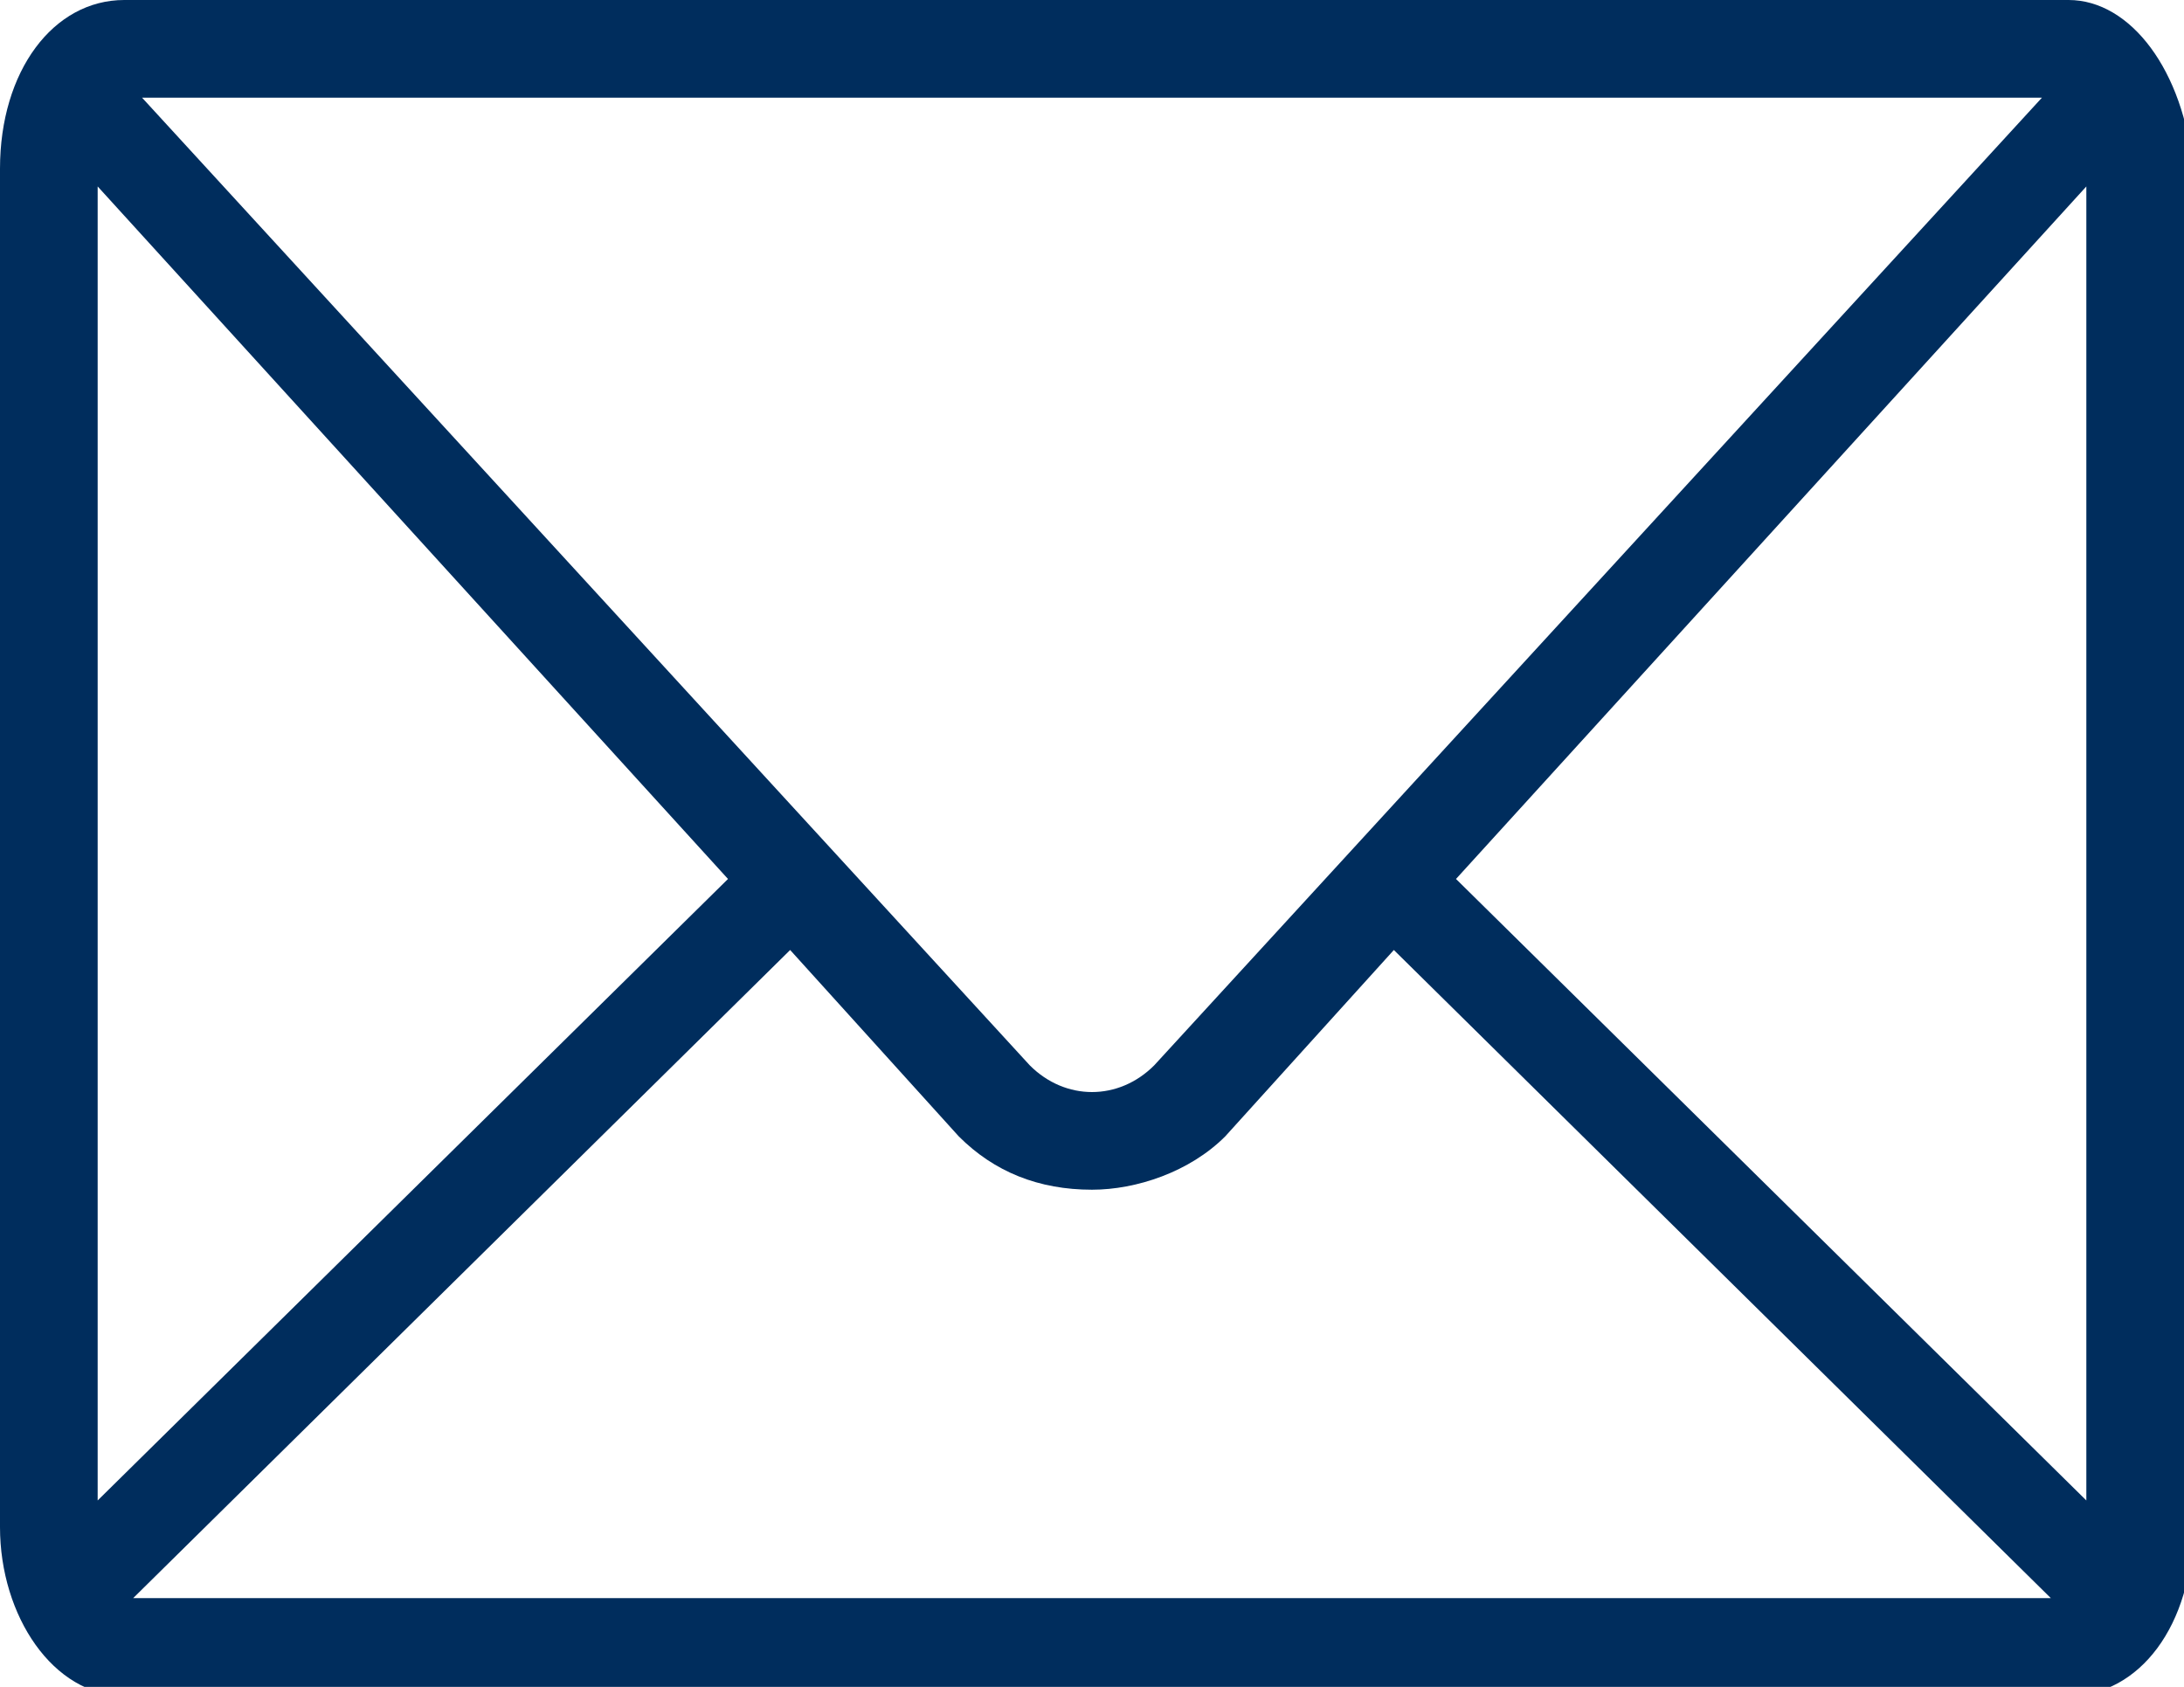
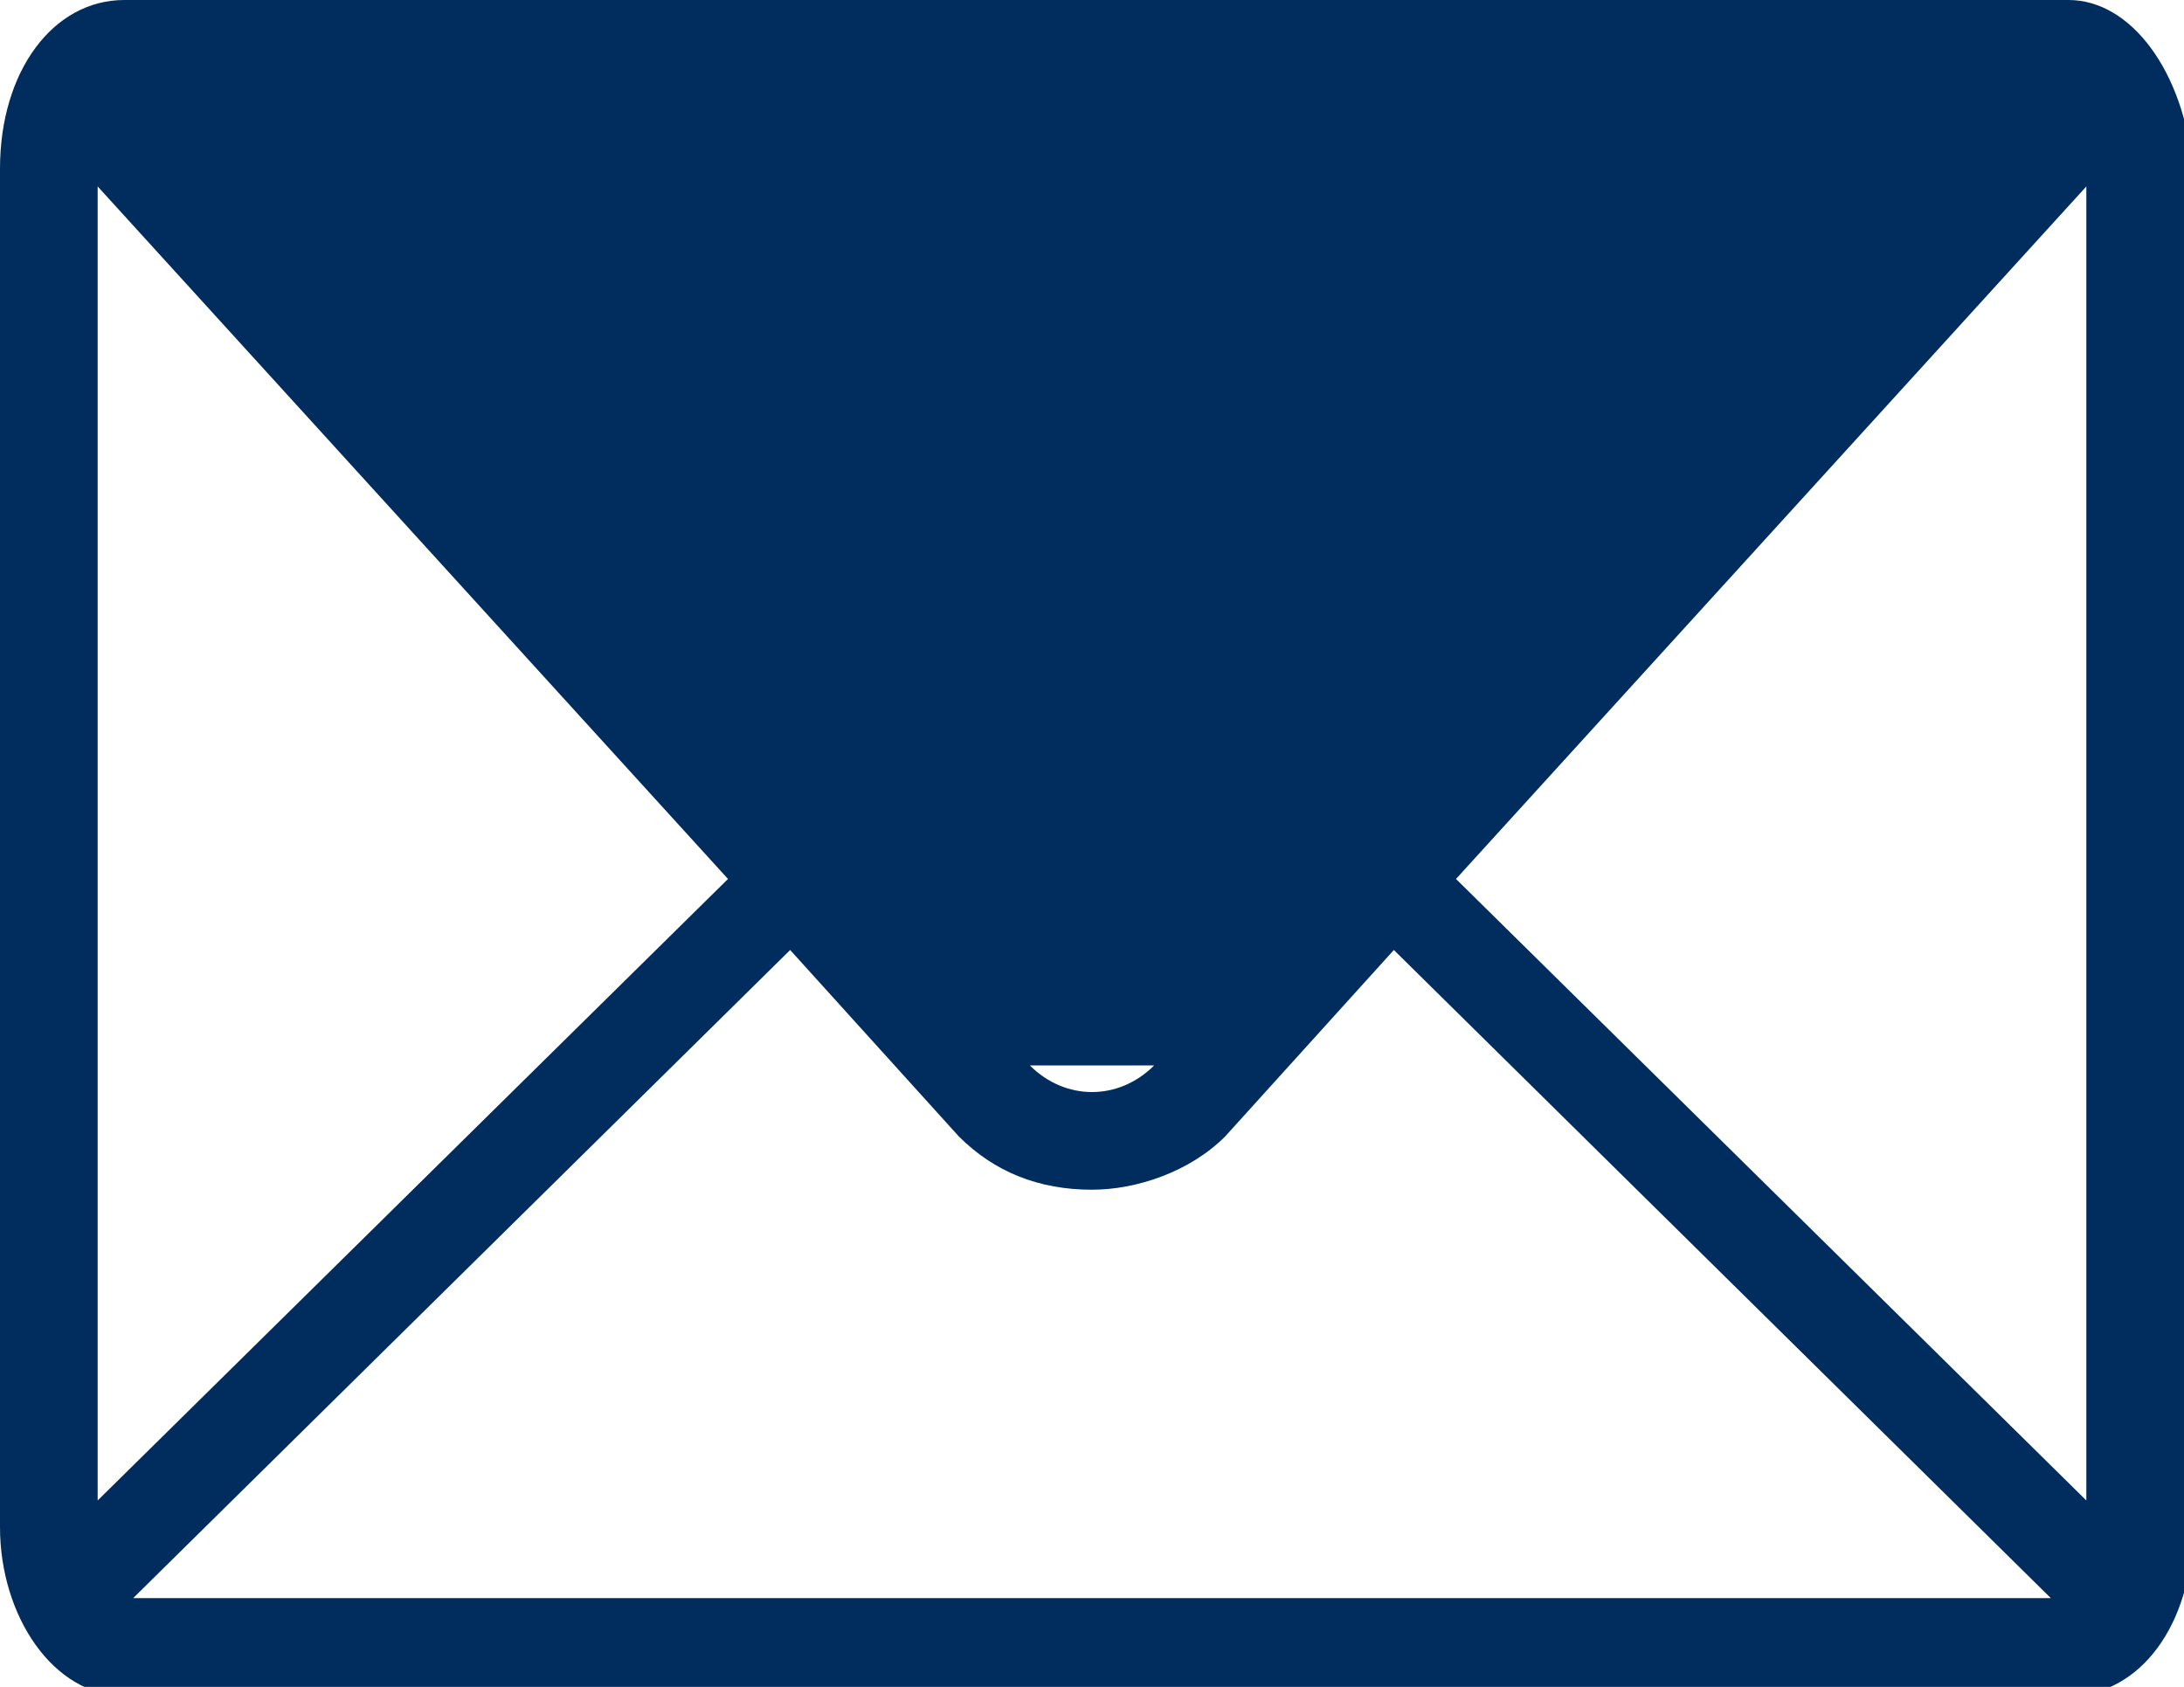
<svg xmlns="http://www.w3.org/2000/svg" version="1.1" x="0px" y="0px" viewBox="0 0 24.6 19" style="enable-background:new 0 0 24.6 19;" xml:space="preserve" width="24.6" height="19">
-   <path fill="#002D5D" d="M16.4,9.9l7.1-7.8v14.8L16.4,9.9z M8.9,10.7l1.9,2.1c0.4,0.4,0.9,0.6,1.5,0.6  c0.5,0,1.1-0.2,1.5-0.6l1.9-2.1l7.4,7.3l-21.6,0L8.9,10.7z M8.2,9.9l-7.1,7V2.1L8.2,9.9z M13,12c-0.4,0.4-1,0.4-1.4,0L1.6,1.1H23  L13,12z M23.3,0H1.4C0.6,0,0,0.8,0,1.9v15.3c0,1,0.6,1.9,1.4,1.9h21.9c0.8,0,1.4-0.8,1.4-1.9V1.9C24.6,0.8,24,0,23.3,0L23.3,0z" />
+   <path fill="#002D5D" d="M16.4,9.9l7.1-7.8v14.8L16.4,9.9z M8.9,10.7l1.9,2.1c0.4,0.4,0.9,0.6,1.5,0.6  c0.5,0,1.1-0.2,1.5-0.6l1.9-2.1l7.4,7.3l-21.6,0L8.9,10.7z M8.2,9.9l-7.1,7V2.1L8.2,9.9z M13,12c-0.4,0.4-1,0.4-1.4,0H23  L13,12z M23.3,0H1.4C0.6,0,0,0.8,0,1.9v15.3c0,1,0.6,1.9,1.4,1.9h21.9c0.8,0,1.4-0.8,1.4-1.9V1.9C24.6,0.8,24,0,23.3,0L23.3,0z" />
</svg>